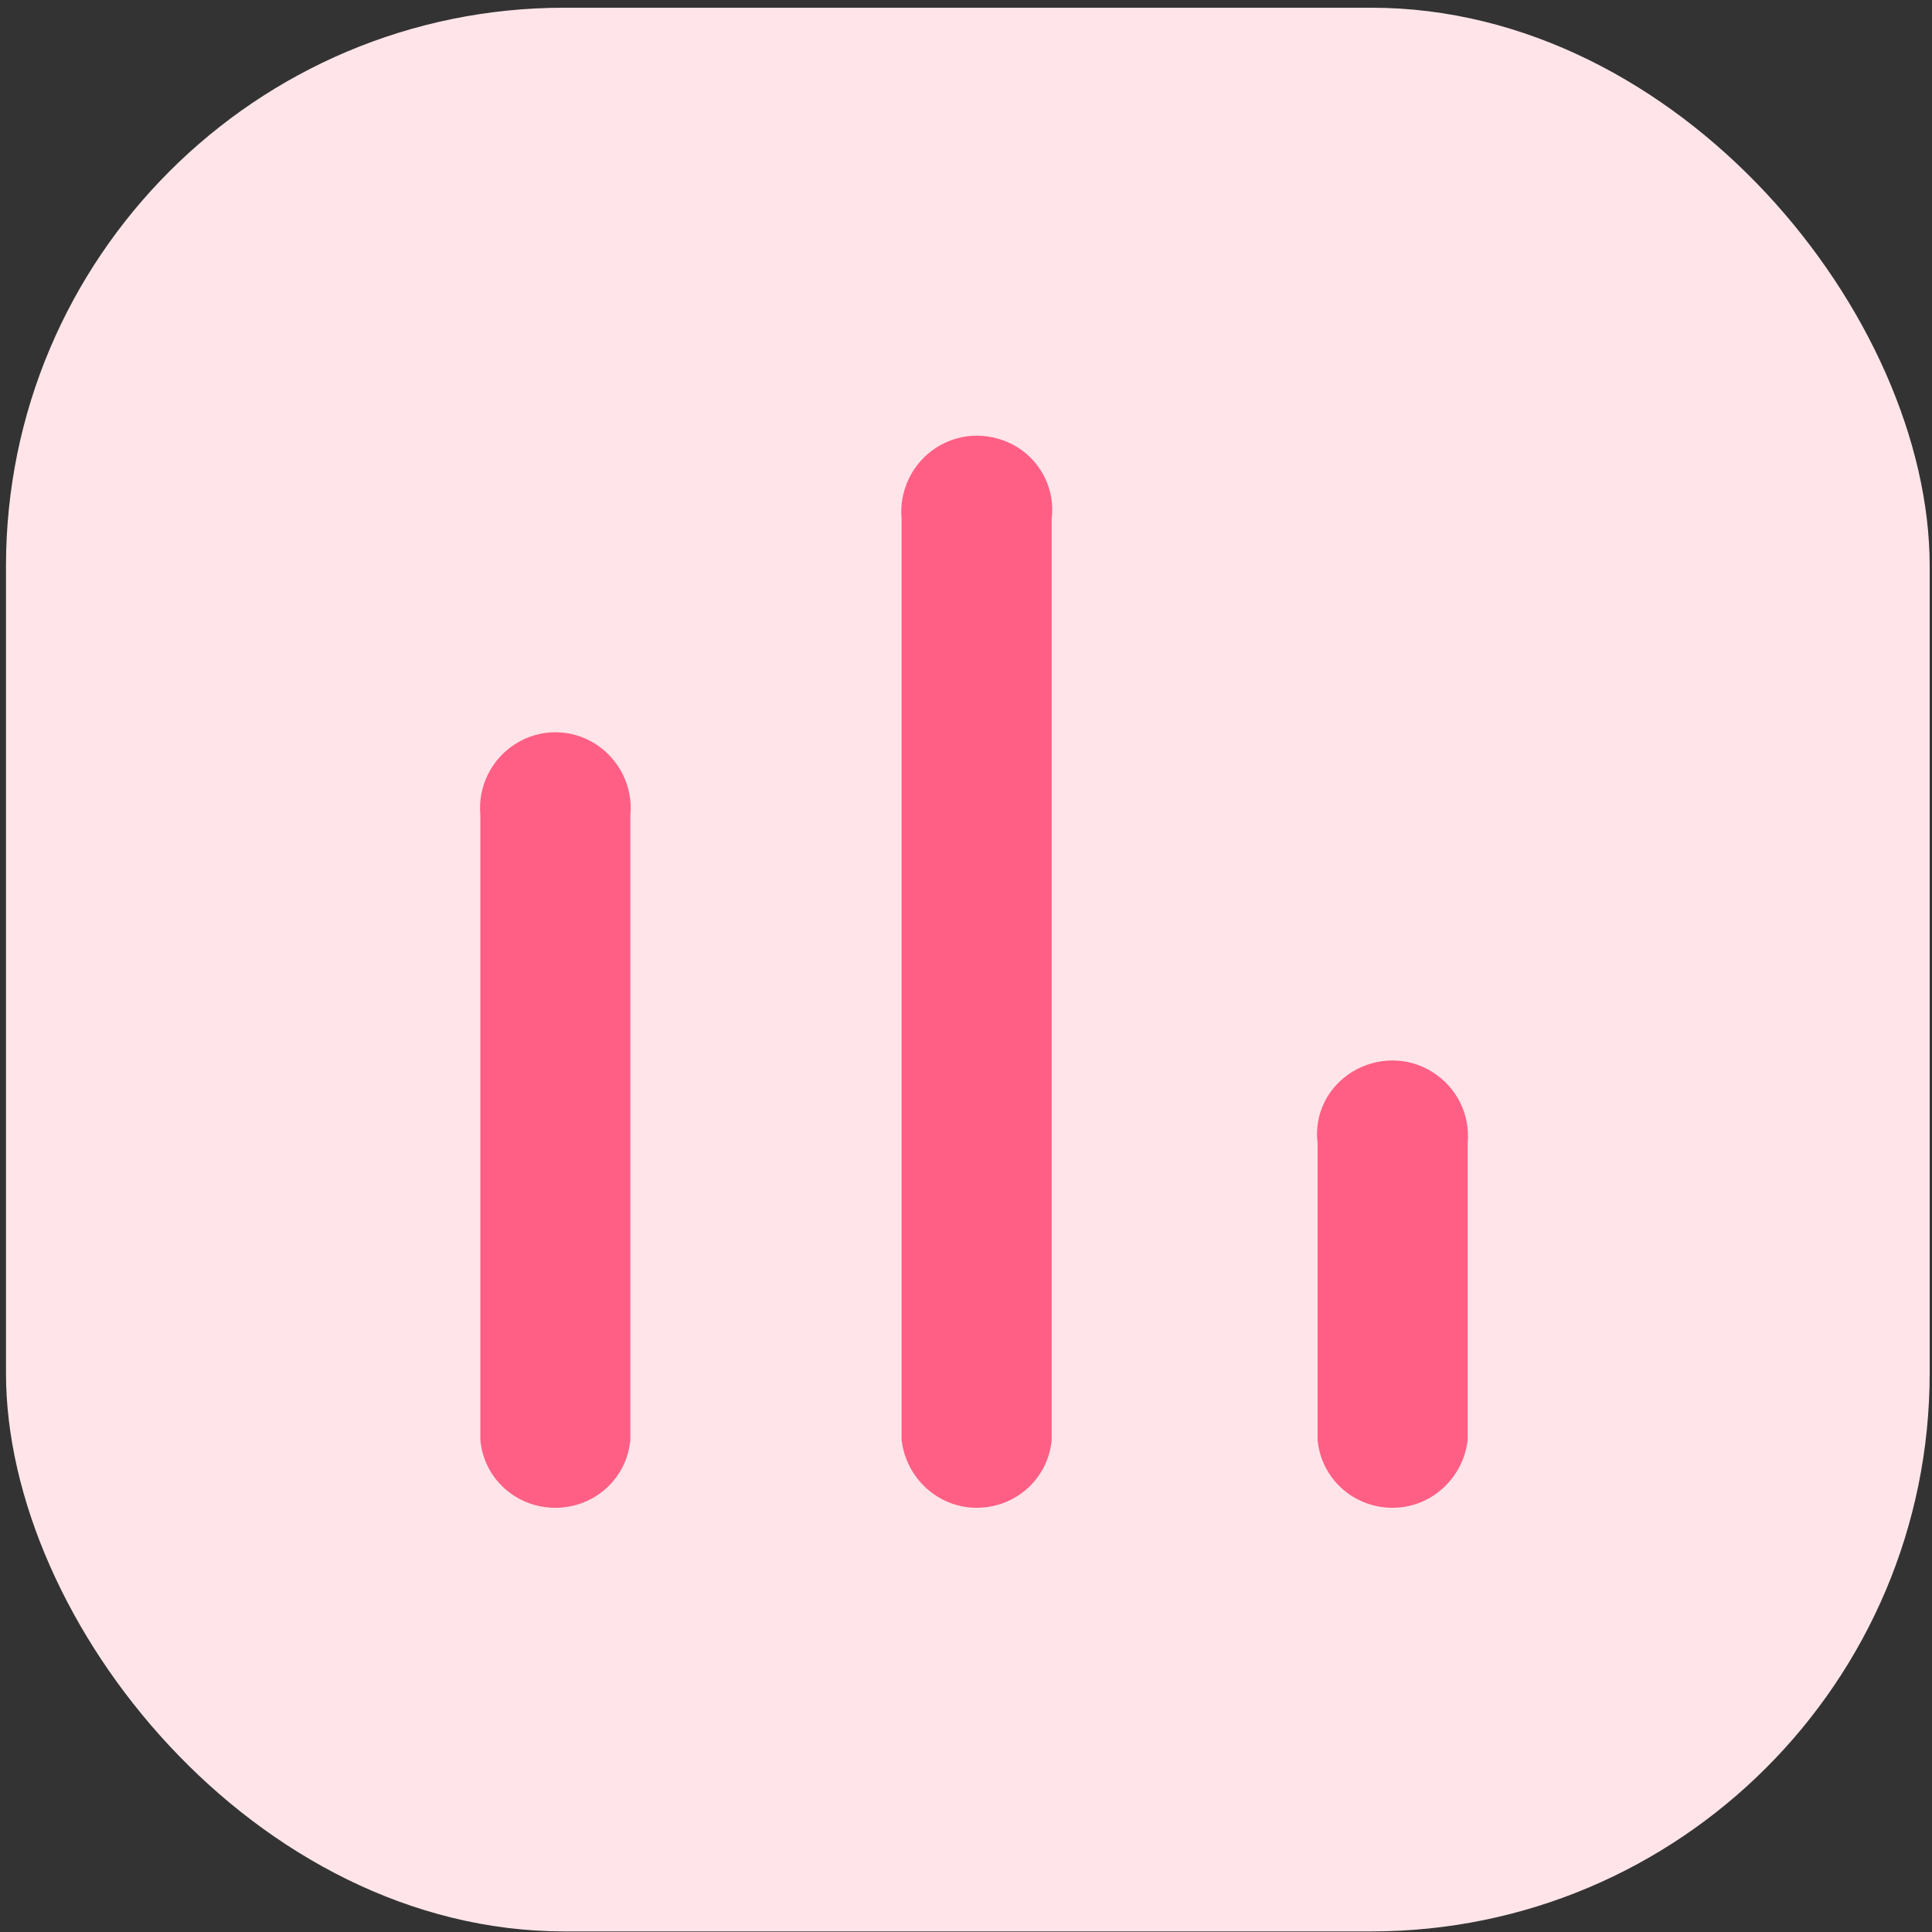
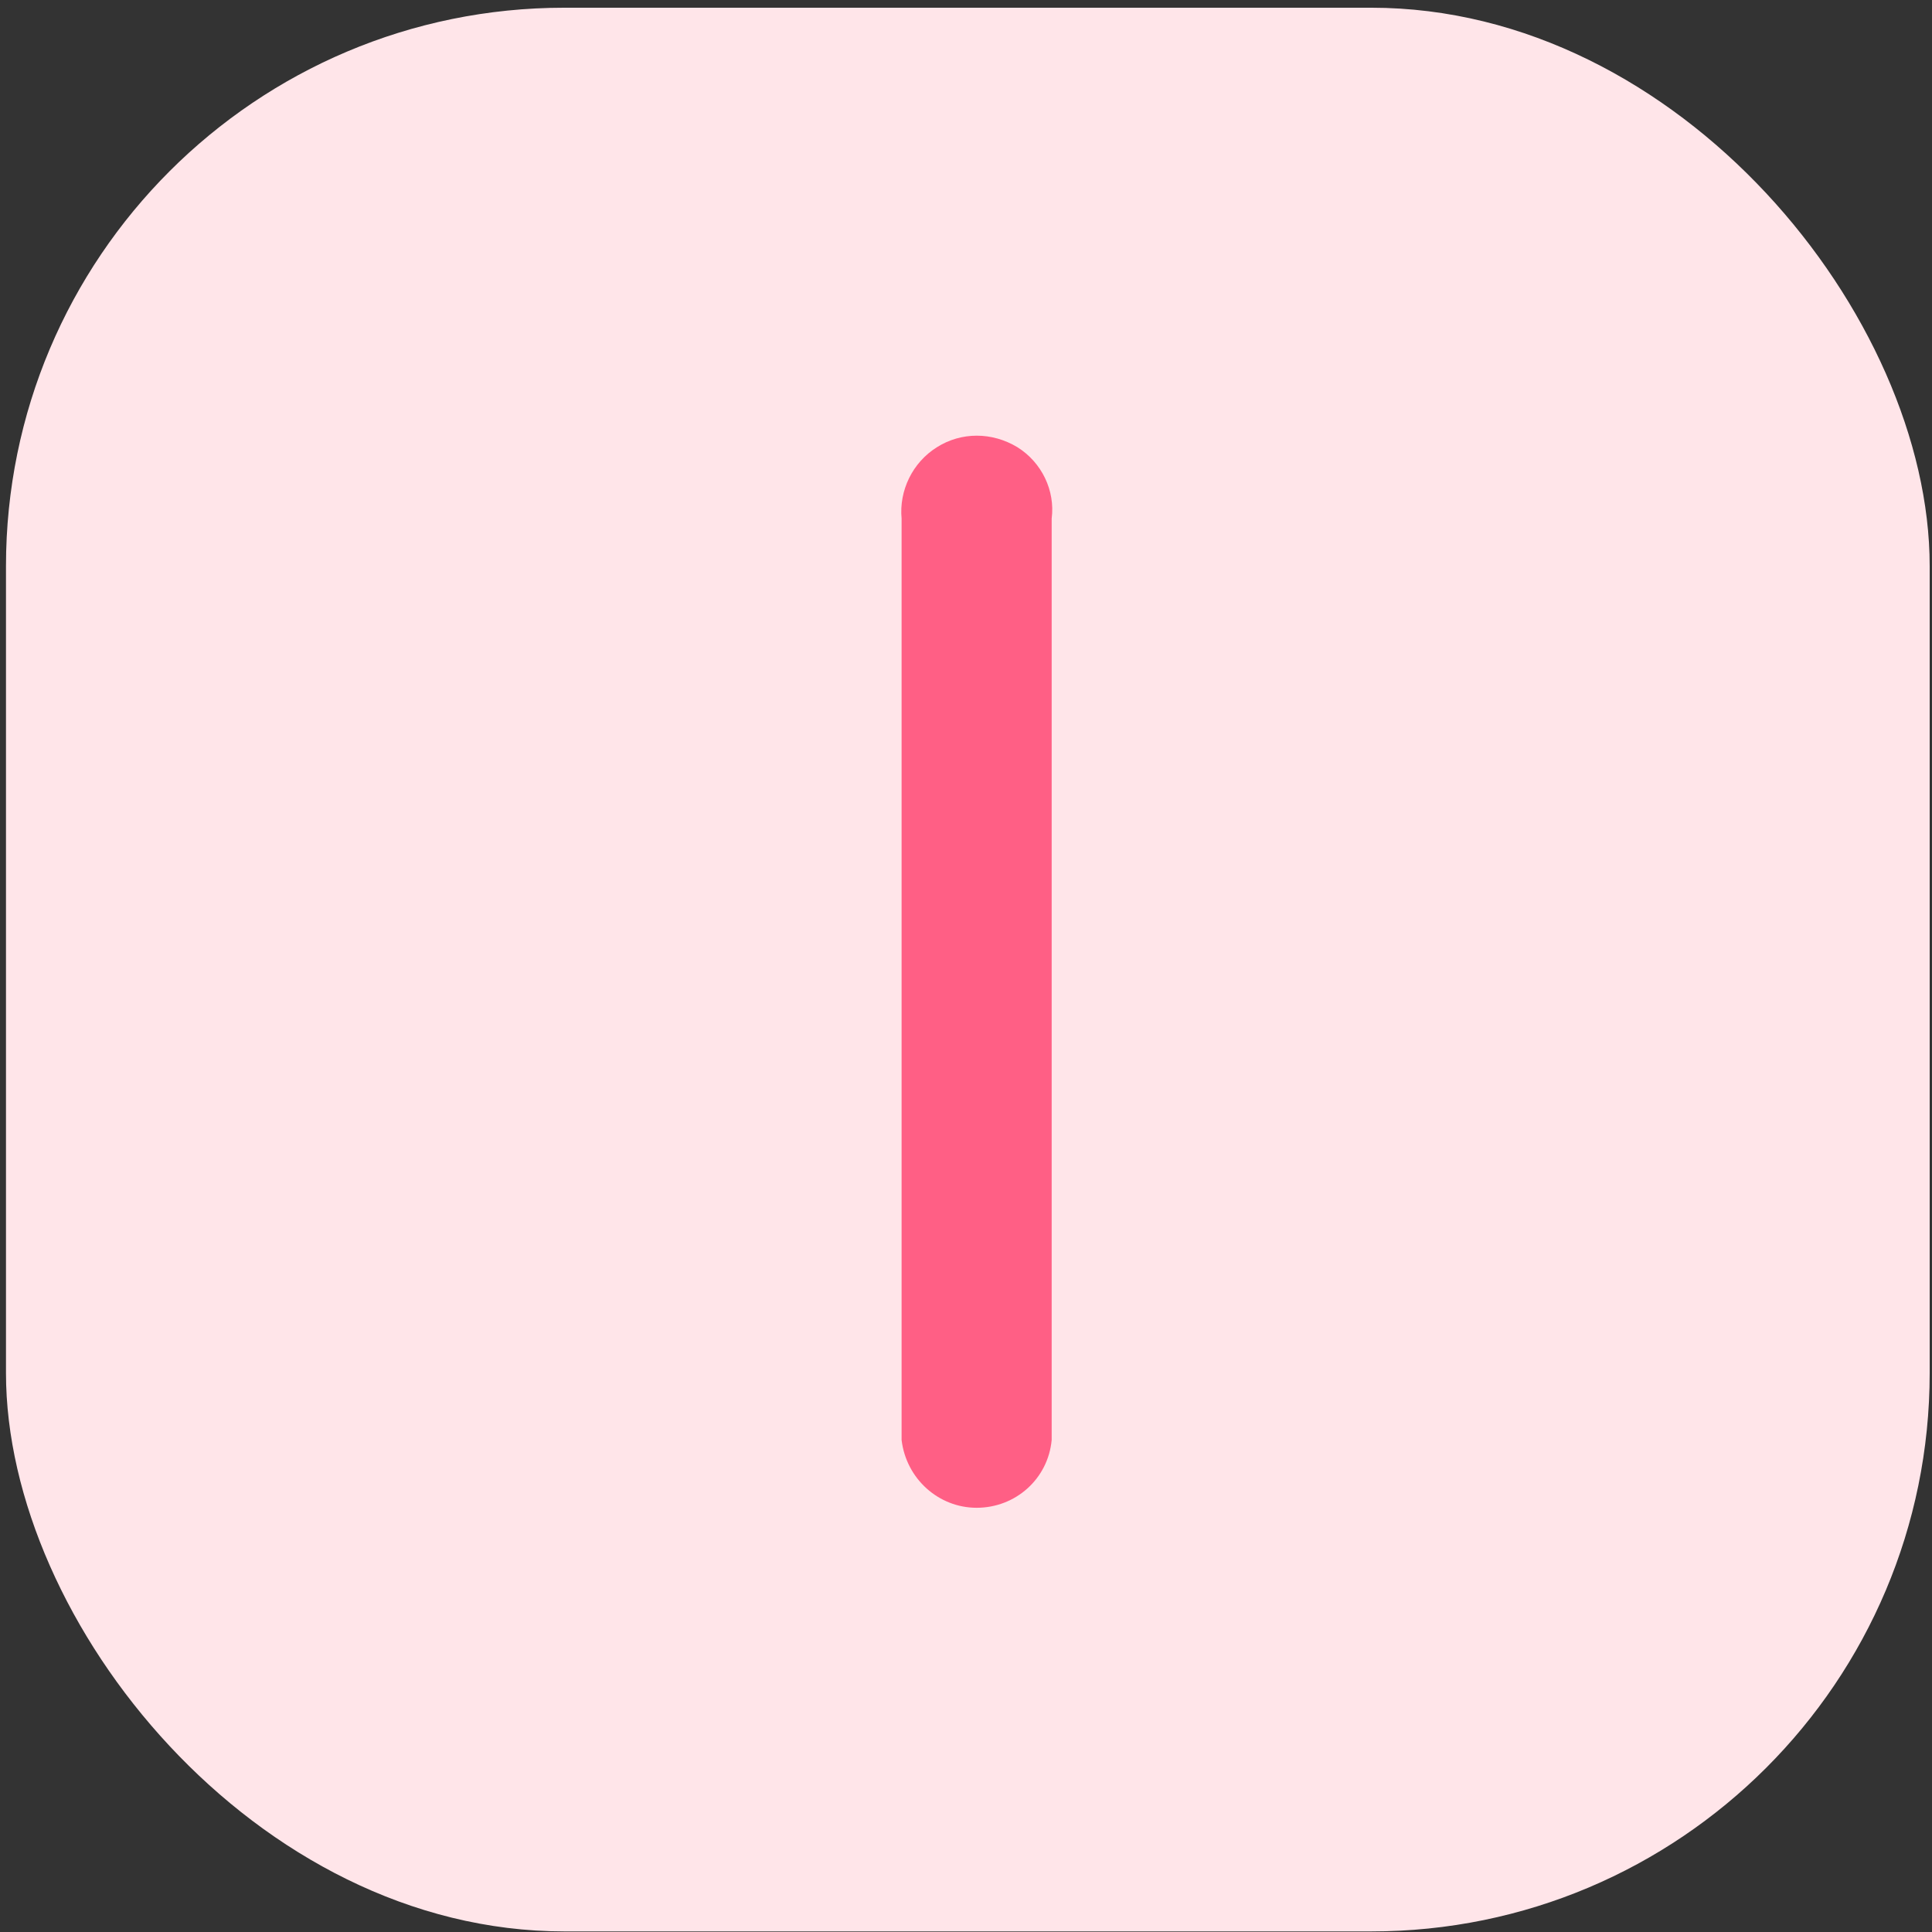
<svg xmlns="http://www.w3.org/2000/svg" width="205" height="205" viewBox="0 0 205 205" fill="none">
  <rect x="0" y="0" width="205" height="205" fill="#333333" stroke="none" />
  <rect x="0.635" y="0.819" width="204.119" height="204.119" rx="59.25" fill="#FFE5E9" />
-   <path d="M155.733 152.793C155.243 156.918 151.799 159.988 147.77 159.988C143.635 159.988 140.191 156.918 139.807 152.793V121.325C139.423 118.246 140.853 115.377 143.452 113.746C146.139 112.115 149.401 112.115 151.981 113.746C154.581 115.377 156.011 118.246 155.733 121.325V152.793Z" fill="#FF5F85" />
  <path d="M111.591 152.792C111.208 156.917 107.763 159.987 103.628 159.987C99.599 159.987 96.155 156.917 95.666 152.792V55.031C95.387 52.057 96.817 49.074 99.417 47.452C101.998 45.821 105.259 45.821 107.955 47.452C110.546 49.074 111.975 52.057 111.591 55.031V152.792Z" fill="#FF5F85" />
-   <path d="M66.885 152.793C66.501 156.918 63.057 159.988 58.922 159.988C54.797 159.988 51.343 156.918 50.969 152.793V86.5C50.681 83.516 52.111 80.551 54.711 78.921C57.291 77.29 60.563 77.29 63.153 78.921C65.734 80.551 67.183 83.516 66.885 86.5V152.793Z" fill="#FF5F85" />
</svg>